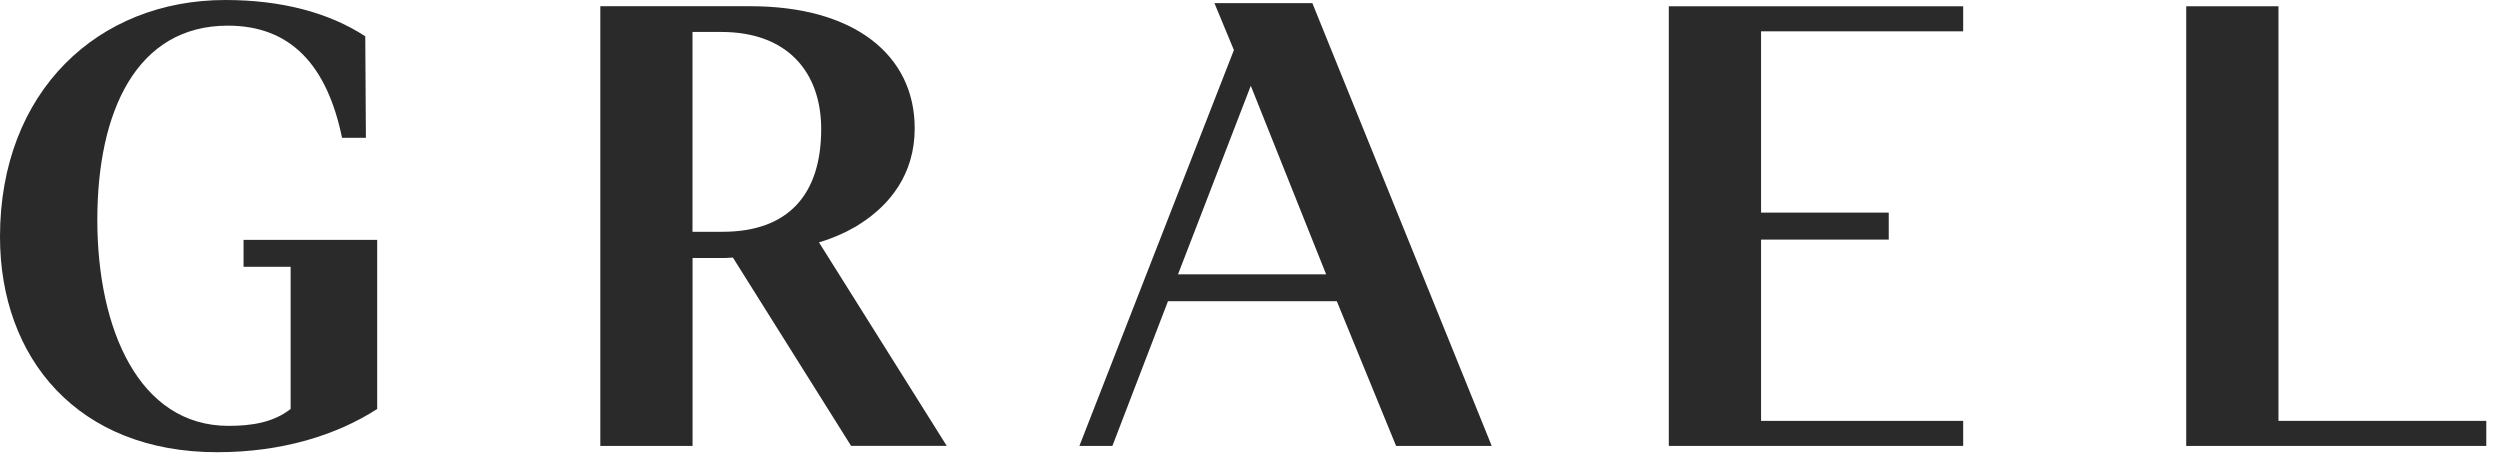
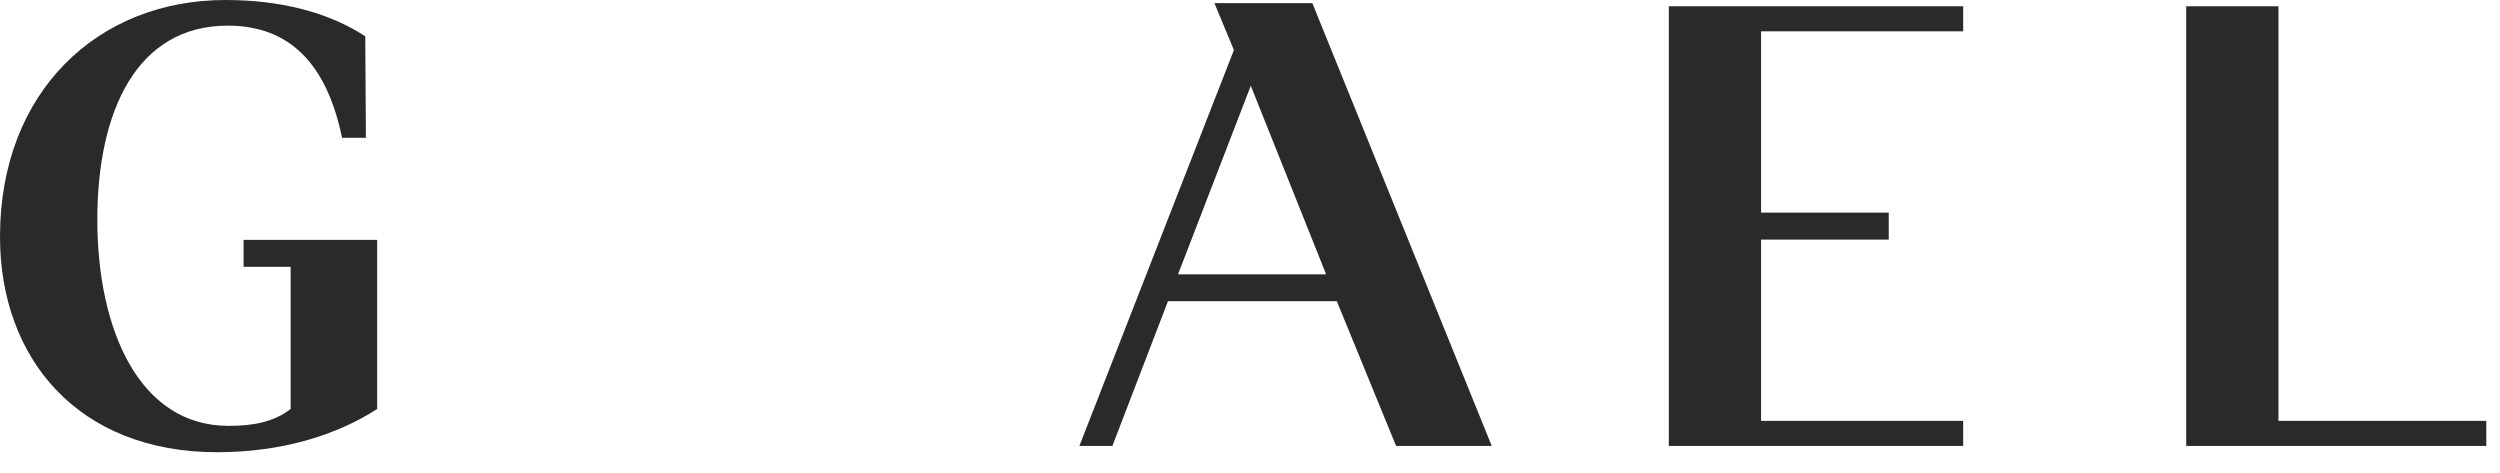
<svg xmlns="http://www.w3.org/2000/svg" fill="none" height="100%" overflow="visible" preserveAspectRatio="none" style="display: block;" viewBox="0 0 111 21" width="100%">
  <g clip-path="url(#clip0_0_90)" id="Layer_1">
    <path d="M10.817 11.845H12.904V18.159C12.153 18.742 11.233 18.908 10.146 18.908C6.161 18.908 4.321 14.596 4.321 9.76C4.321 4.923 6.075 1.139 10.116 1.139C12.904 1.139 14.519 2.89 15.187 6.117H16.246L16.218 1.612C14.602 0.556 12.485 0 10.005 0C4.348 0 0 4.06 0 10.512C0 15.908 3.456 20.078 9.642 20.078C12.513 20.078 14.935 19.326 16.747 18.159V10.65H10.814V11.845H10.817Z" fill="#2A2A2A" id="Vector" />
    <path d="M53.92 0.138L54.785 2.223L47.925 19.799H49.39L51.858 13.374H59.355L61.986 19.799H66.233L58.268 0.138H53.92ZM52.304 12.18L55.535 3.808L58.88 12.18H52.304Z" fill="#2A2A2A" id="Vector_2" />
    <path d="M78.191 18.687V10.638H83.86V9.44H78.191V1.391H87.165V0.279H74.095V19.799H87.165V18.687H78.191Z" fill="#2A2A2A" id="Vector_3" />
    <path d="M101.164 18.687V0.279H97.068V19.799H110.391V18.687H101.164Z" fill="#2A2A2A" id="Vector_4" />
-     <path d="M37.489 10.328C37.523 10.312 37.557 10.297 37.591 10.279C37.683 10.232 37.772 10.183 37.865 10.131C37.902 10.11 37.942 10.091 37.979 10.07C37.991 10.061 38.003 10.054 38.016 10.048C38.059 10.024 38.099 9.996 38.142 9.968C38.151 9.962 38.16 9.956 38.169 9.95C39.517 9.099 40.613 7.724 40.613 5.7C40.613 2.448 37.939 0.276 33.313 0.276H26.654V19.799H30.75V11.455H32.199C32.199 11.455 32.325 11.452 32.541 11.436L37.788 19.796H42.035L36.363 10.761C36.738 10.65 37.117 10.506 37.492 10.325L37.489 10.328ZM32.085 10.291H30.747V1.419H32.03C34.984 1.419 36.461 3.228 36.461 5.73C36.461 8.623 35.012 10.291 32.085 10.291Z" fill="#2A2A2A" id="Vector_5" />
  </g>
  <defs>
    <clipPath id="clip0_0_90">
      <rect fill="white" height="20.078" width="110.391" />
    </clipPath>
  </defs>
</svg>